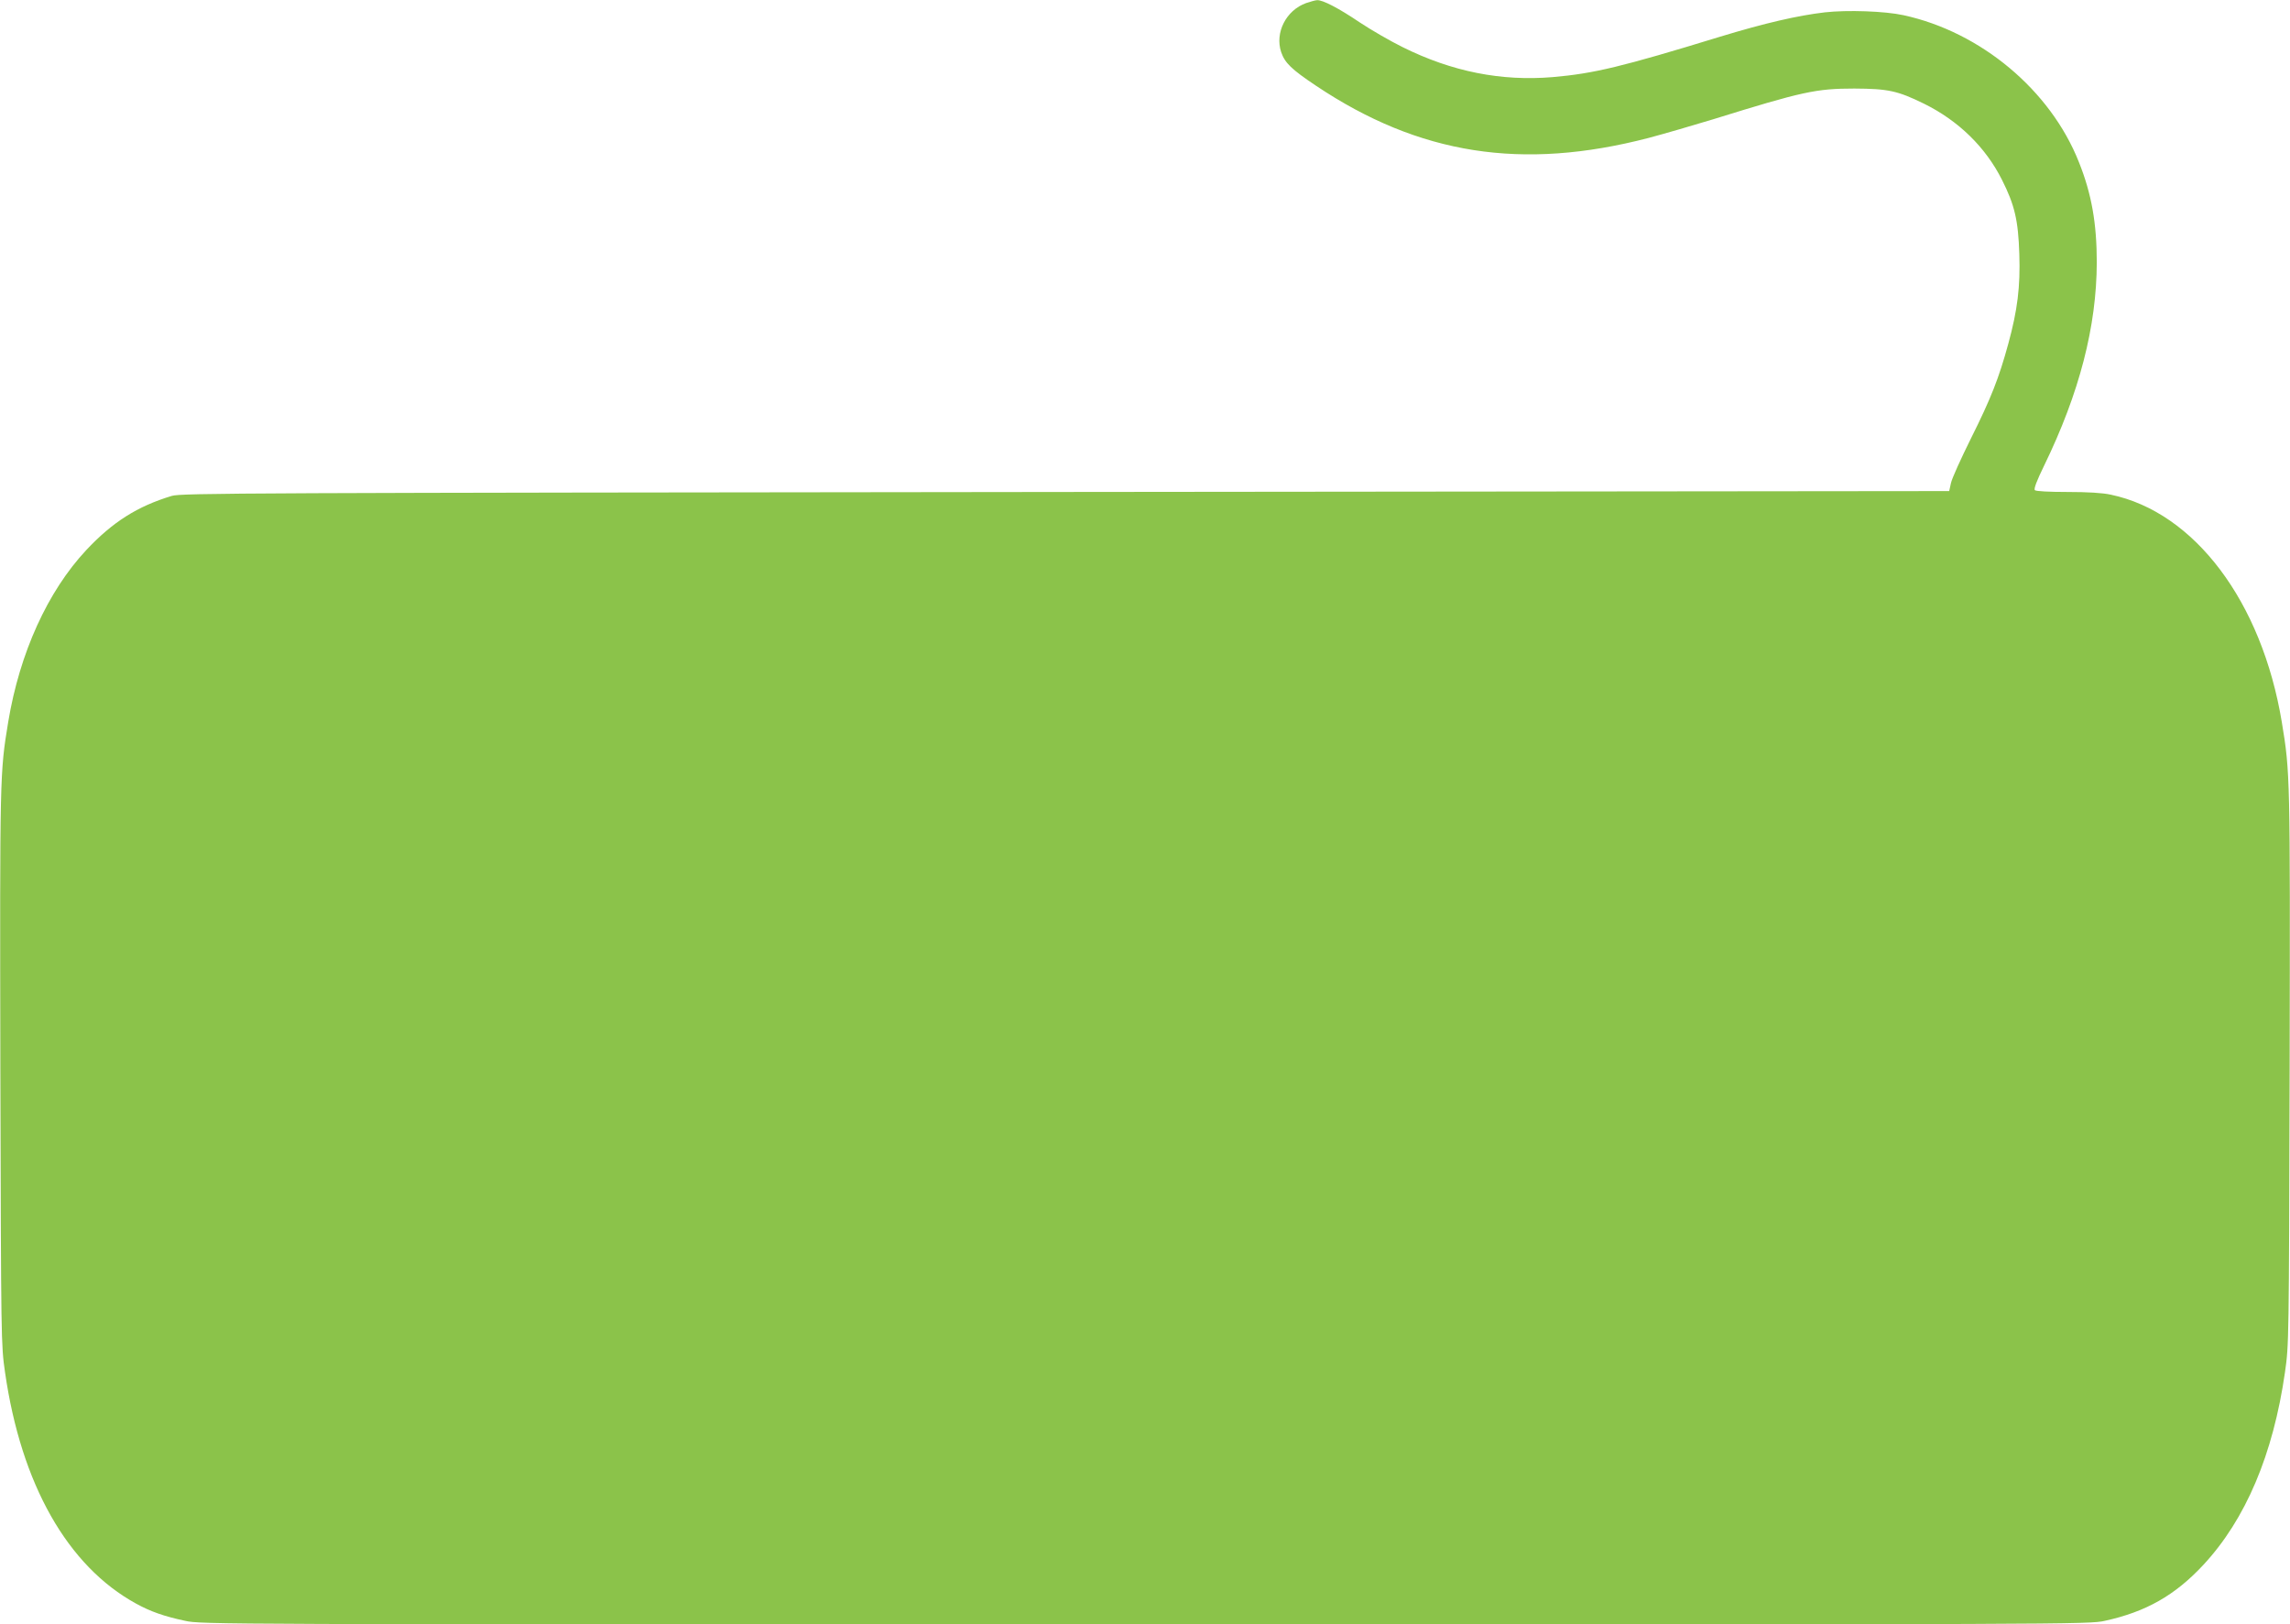
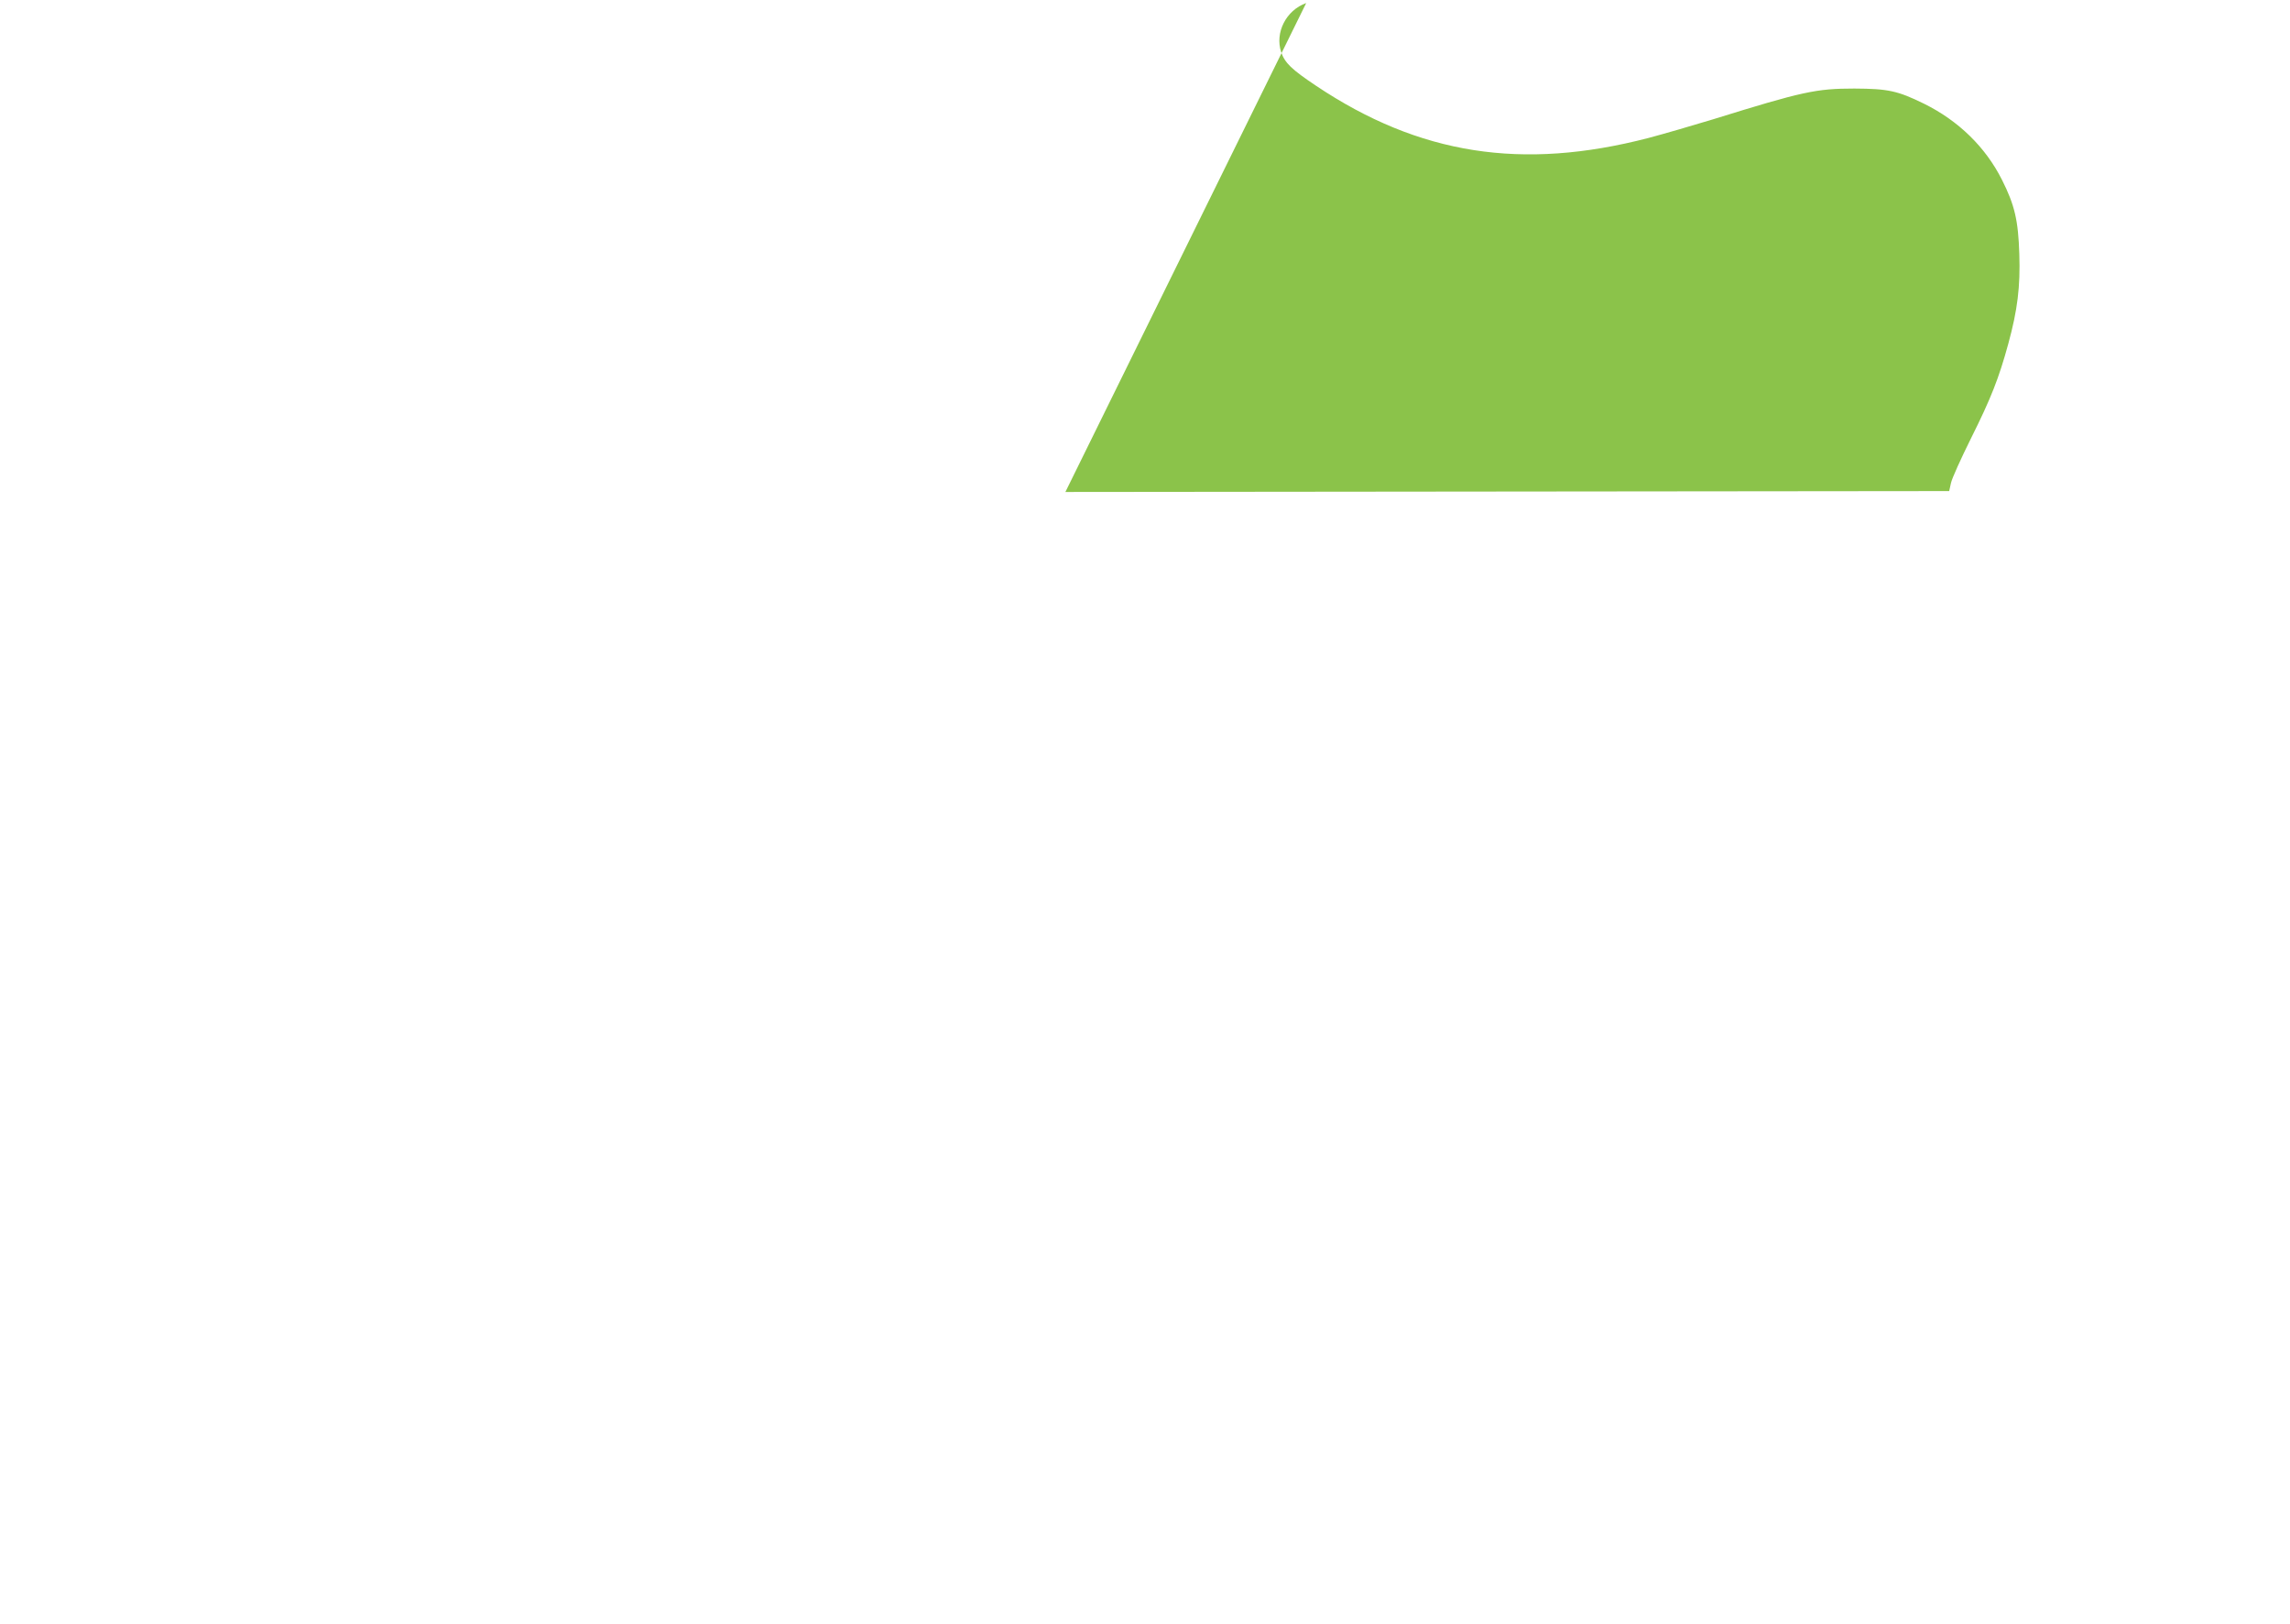
<svg xmlns="http://www.w3.org/2000/svg" version="1.0" width="1280pt" height="908pt" viewBox="0 0 1280 908" preserveAspectRatio="xMidYMid meet">
  <g transform="translate(0,908) scale(0.1,-0.1)" fill="#8bc34a" stroke="none">
-     <path d="M7301 9063 c-112 -40 -176 -165 -140 -274 21 -61 57 -96 196 -189 576 -385 1150 -475 1858 -291 83 22 245 69 360 104 502 156 577 172 790 172 189 -1 241 -12 390 -85 192 -95 343 -242 435 -425 71 -141 91 -226 97 -415 6 -183 -10 -313 -62 -503 -52 -190 -96 -303 -208 -527 -56 -113 -107 -225 -112 -250 l-10 -45 -4940 -5 c-4594 -5 -4944 -6 -4995 -22 -192 -58 -331 -146 -478 -303 -216 -231 -372 -575 -436 -960 -47 -285 -47 -294 -44 -1935 4 -1535 4 -1546 26 -1700 90 -626 349 -1084 733 -1294 80 -44 156 -71 274 -96 88 -20 161 -20 5365 -20 5204 0 5277 0 5365 20 229 50 392 142 551 313 236 254 390 617 456 1077 22 154 22 165 26 1700 3 1641 3 1650 -44 1935 -112 673 -488 1172 -956 1270 -45 10 -129 15 -242 15 -102 0 -176 4 -182 10 -7 7 10 52 52 138 197 405 293 777 294 1135 0 218 -29 384 -100 561 -159 402 -548 727 -980 821 -105 23 -314 30 -440 16 -153 -18 -335 -60 -585 -136 -551 -169 -706 -206 -936 -226 -287 -24 -562 30 -838 167 -69 34 -178 97 -241 139 -117 79 -207 126 -238 124 -9 0 -37 -8 -61 -16z" />
+     <path d="M7301 9063 c-112 -40 -176 -165 -140 -274 21 -61 57 -96 196 -189 576 -385 1150 -475 1858 -291 83 22 245 69 360 104 502 156 577 172 790 172 189 -1 241 -12 390 -85 192 -95 343 -242 435 -425 71 -141 91 -226 97 -415 6 -183 -10 -313 -62 -503 -52 -190 -96 -303 -208 -527 -56 -113 -107 -225 -112 -250 l-10 -45 -4940 -5 z" />
  </g>
</svg>